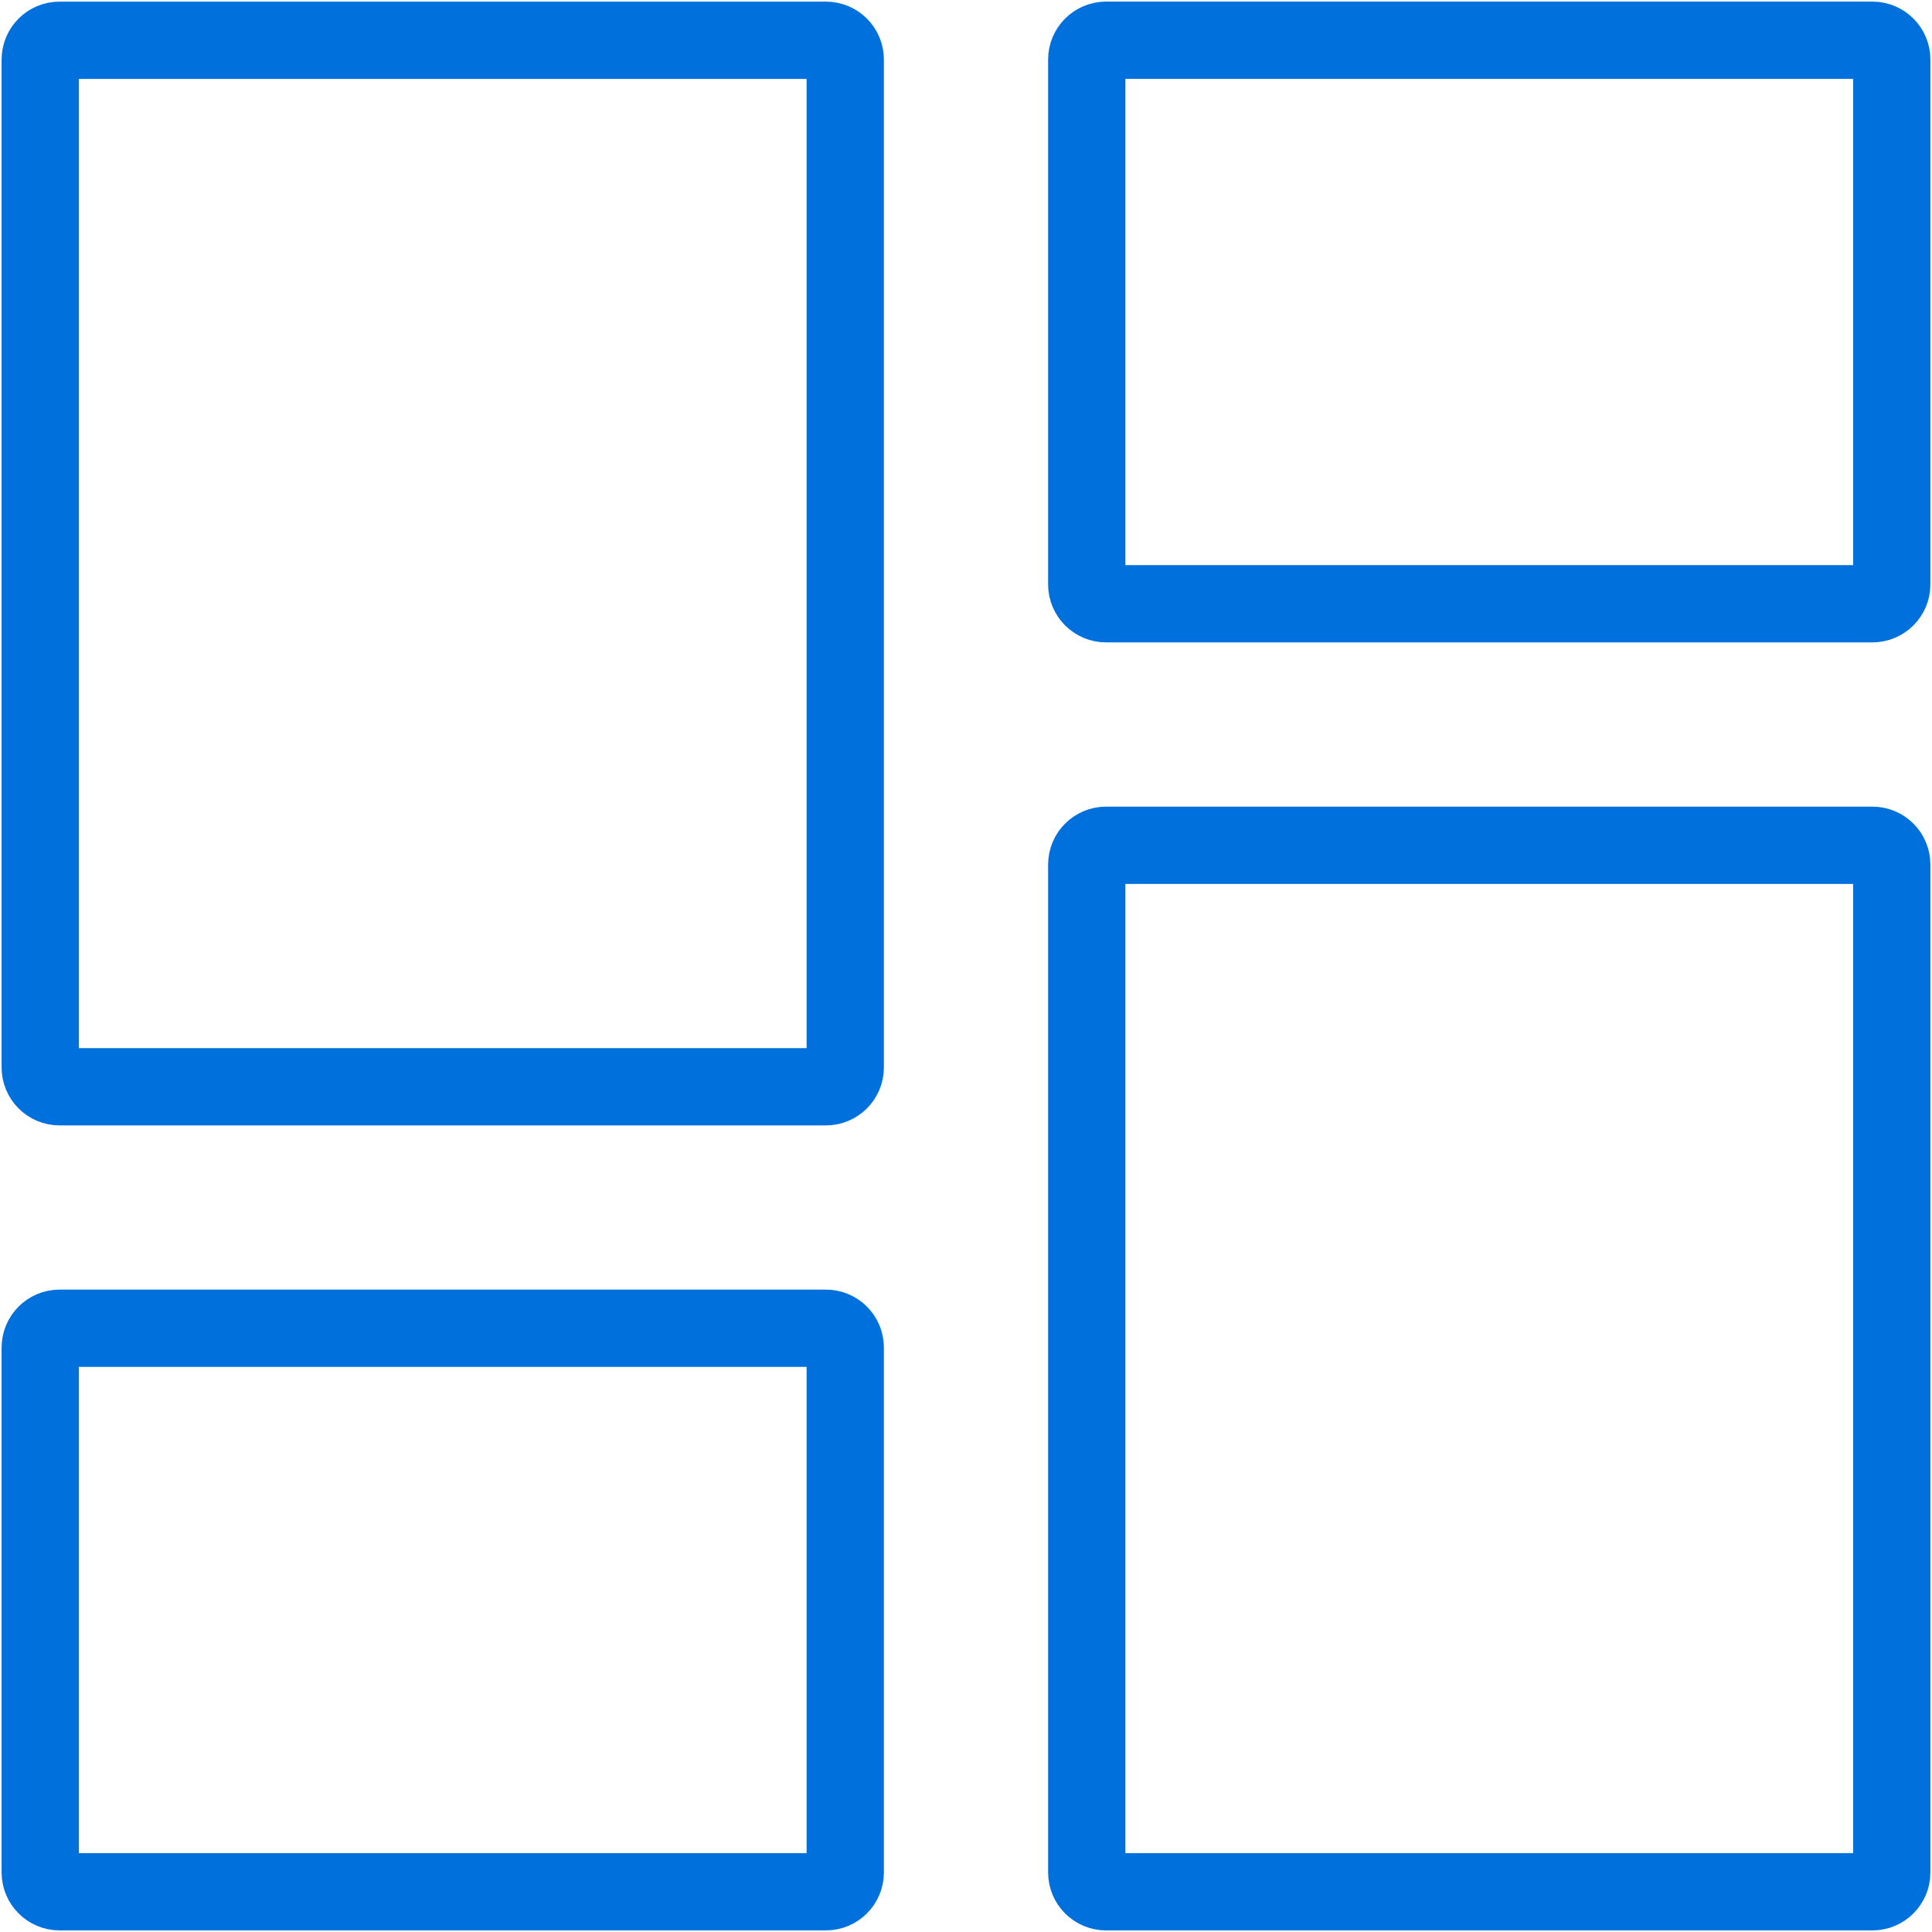
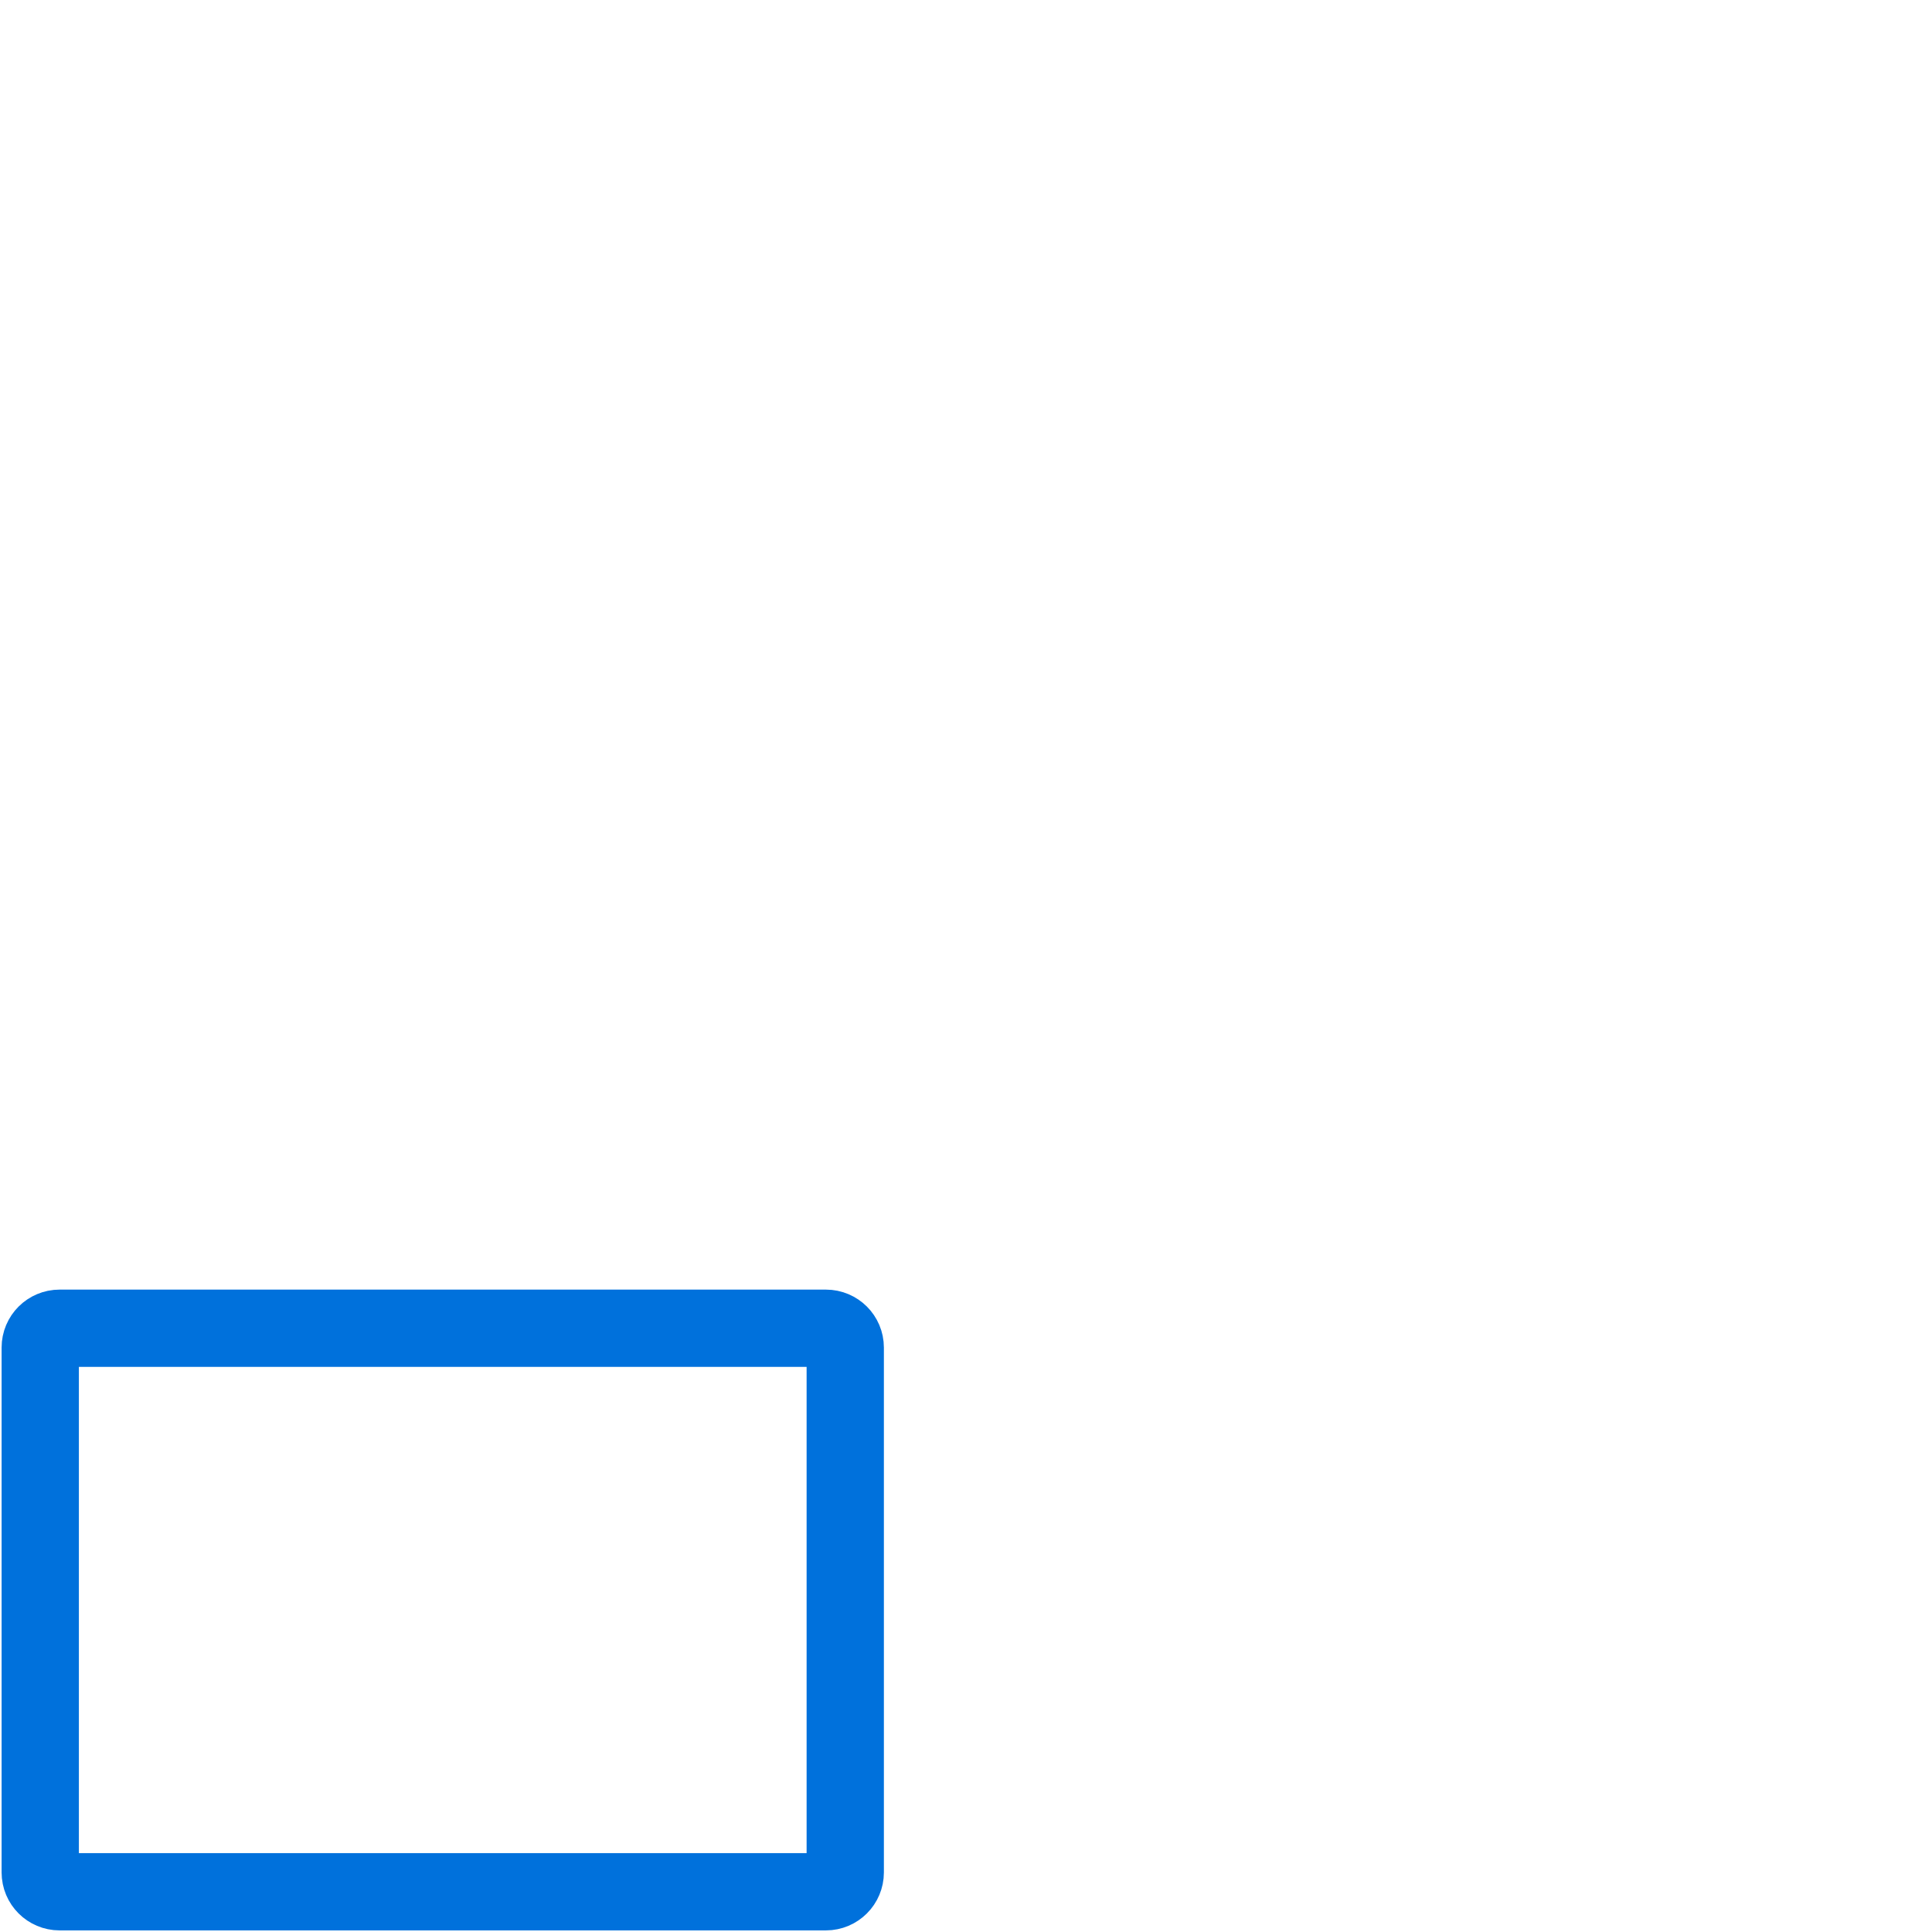
<svg xmlns="http://www.w3.org/2000/svg" width="100" height="100" viewBox="0 0 100 100" fill="none">
  <path fill-rule="evenodd" clip-rule="evenodd" d="M2.083 69.75C2.083 69.198 2.531 68.75 3.083 68.75H42.75C43.302 68.75 43.75 69.198 43.75 69.75V96.917C43.75 97.469 43.302 97.917 42.75 97.917H3.083C2.531 97.917 2.083 97.469 2.083 96.917V69.75Z" stroke="#0071DC" stroke-width="4" stroke-linecap="round" stroke-linejoin="round" />
-   <path fill-rule="evenodd" clip-rule="evenodd" d="M97.917 96.918C97.917 97.47 97.469 97.918 96.917 97.918H57.25C56.698 97.918 56.25 97.47 56.25 96.918L56.25 44.751C56.25 44.199 56.698 43.751 57.25 43.751L96.917 43.751C97.469 43.751 97.917 44.199 97.917 44.751V96.918Z" stroke="#0071DC" stroke-width="4" stroke-linecap="round" stroke-linejoin="round" />
-   <path fill-rule="evenodd" clip-rule="evenodd" d="M97.917 30.25C97.917 30.802 97.469 31.25 96.917 31.25L57.25 31.25C56.698 31.25 56.25 30.802 56.25 30.25V3.083C56.25 2.531 56.698 2.083 57.25 2.083L96.917 2.083C97.469 2.083 97.917 2.531 97.917 3.083V30.25Z" stroke="#0071DC" stroke-width="4" stroke-linecap="round" stroke-linejoin="round" />
-   <path fill-rule="evenodd" clip-rule="evenodd" d="M2.083 3.084C2.083 2.532 2.531 2.084 3.083 2.084H42.75C43.302 2.084 43.75 2.532 43.75 3.084V55.251C43.75 55.803 43.302 56.251 42.75 56.251H3.083C2.531 56.251 2.083 55.803 2.083 55.251V3.084Z" stroke="#0071DC" stroke-width="4" stroke-linecap="round" stroke-linejoin="round" />
</svg>